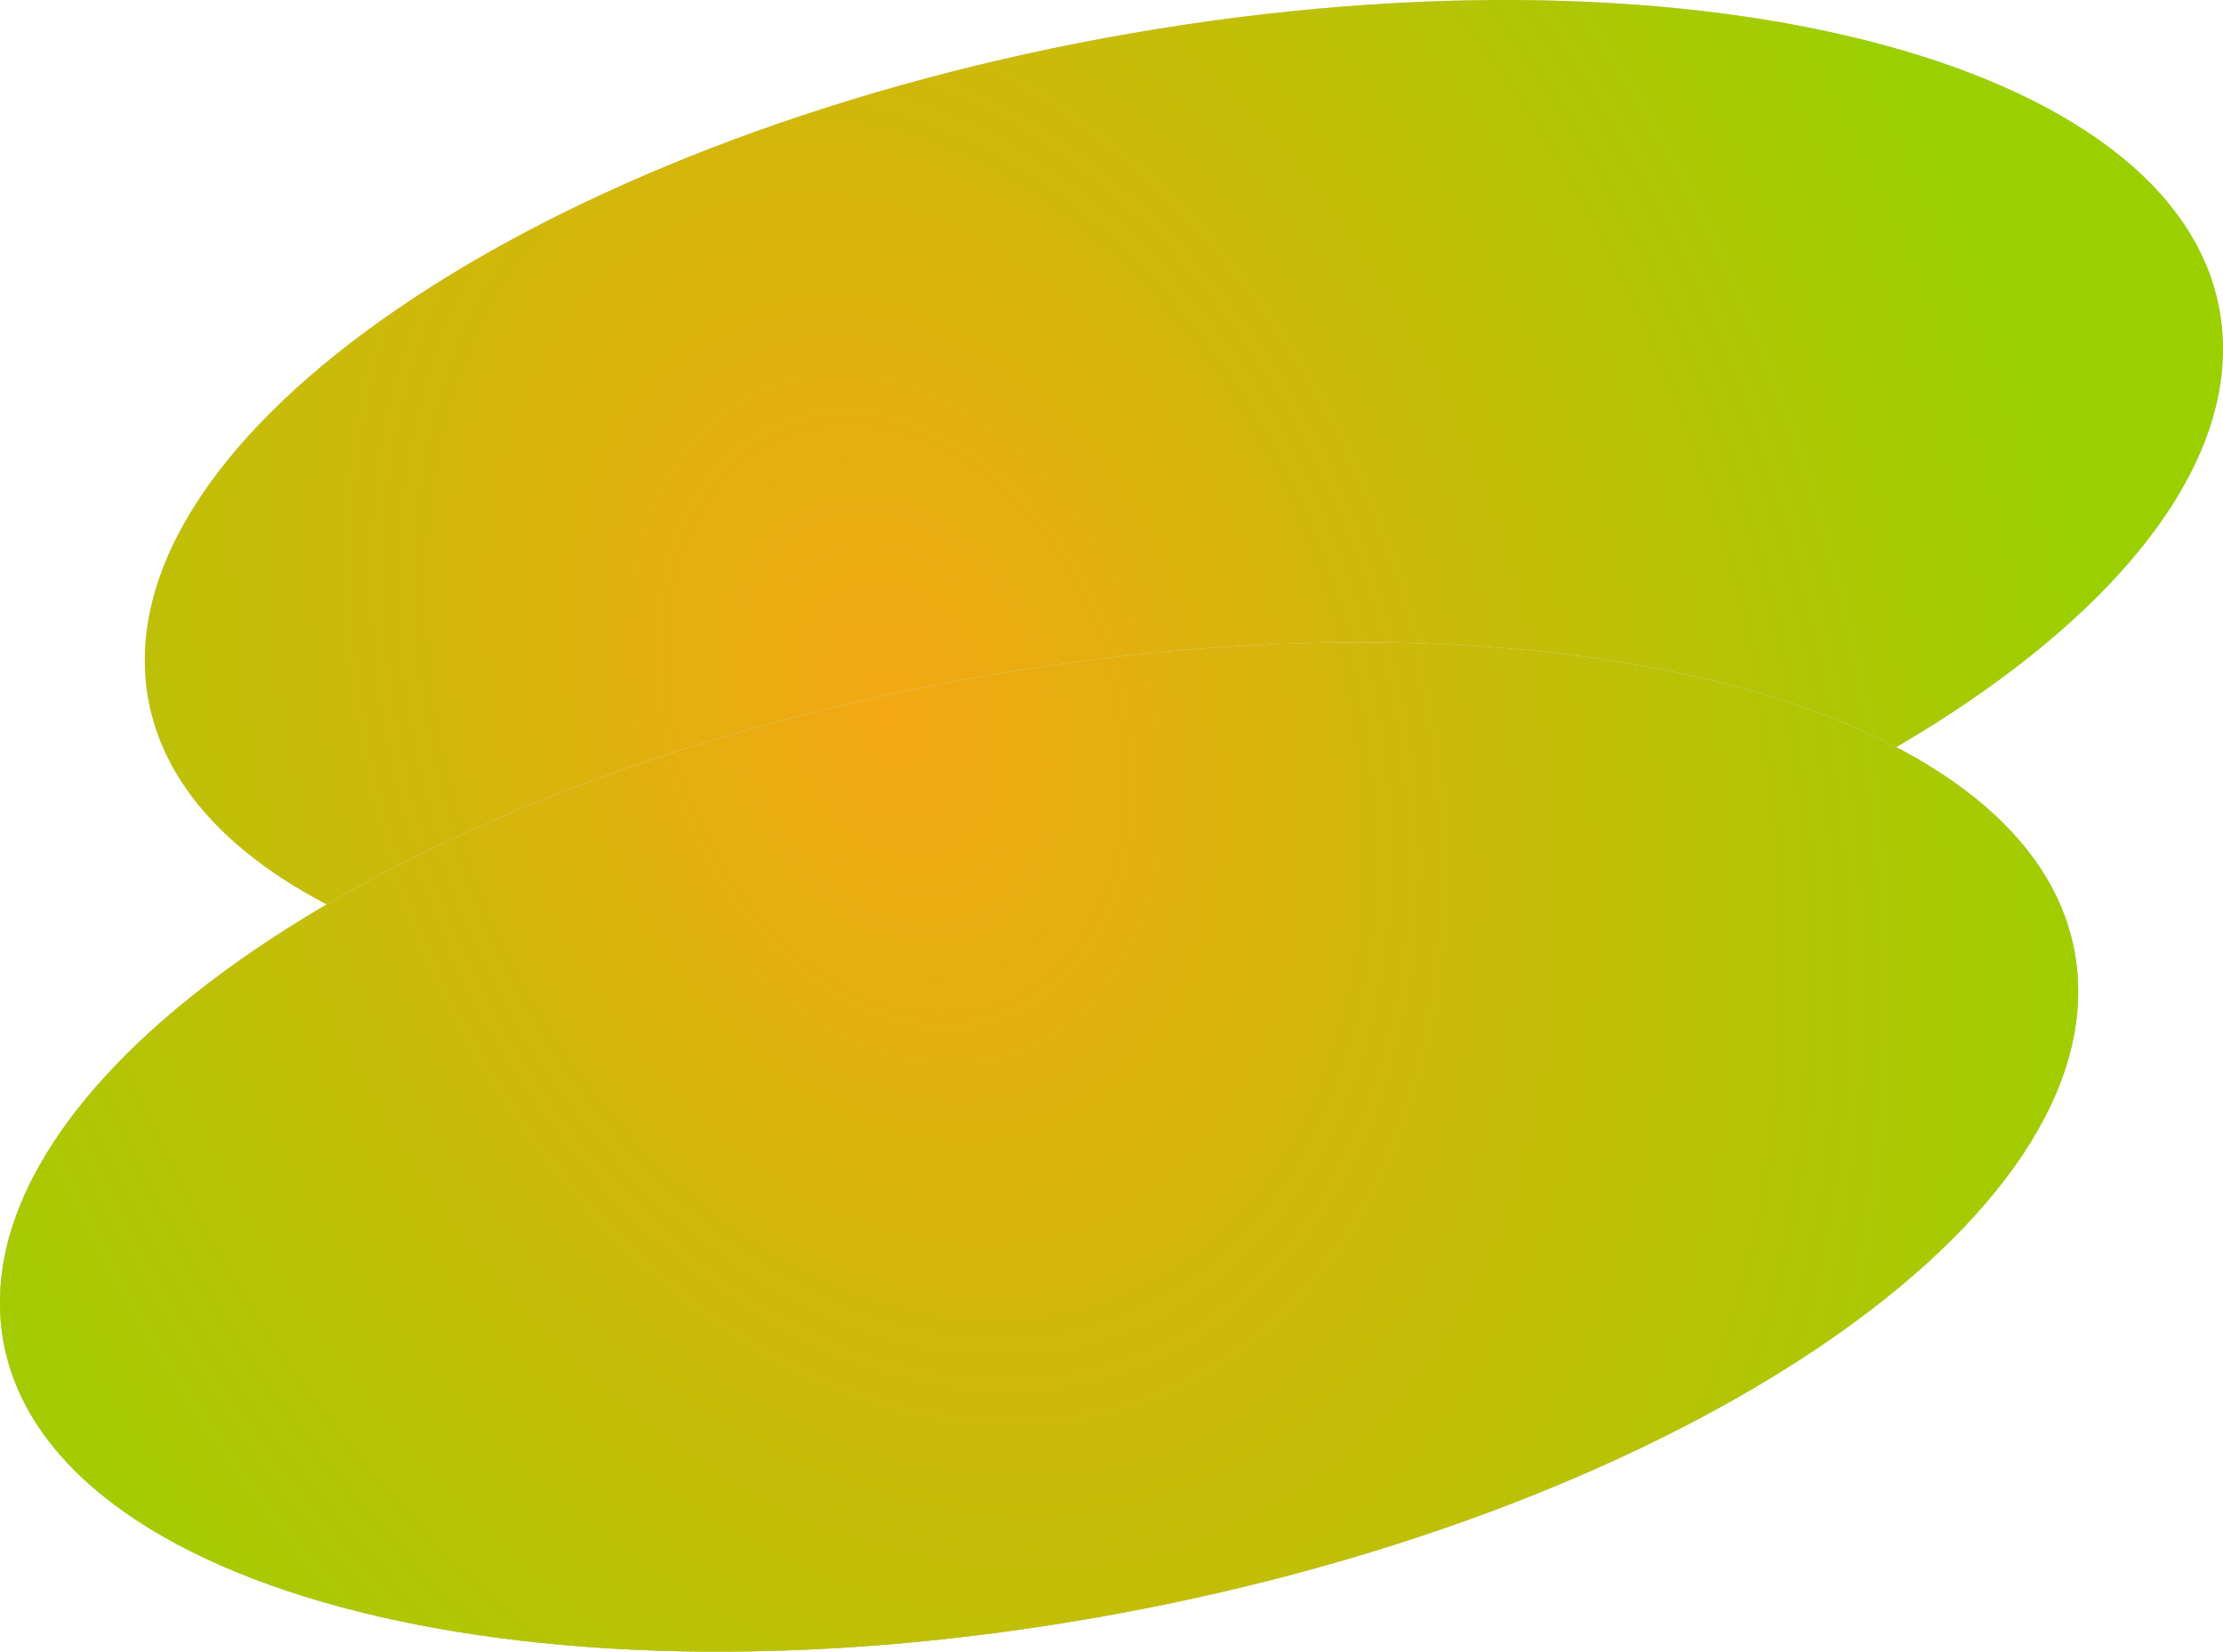
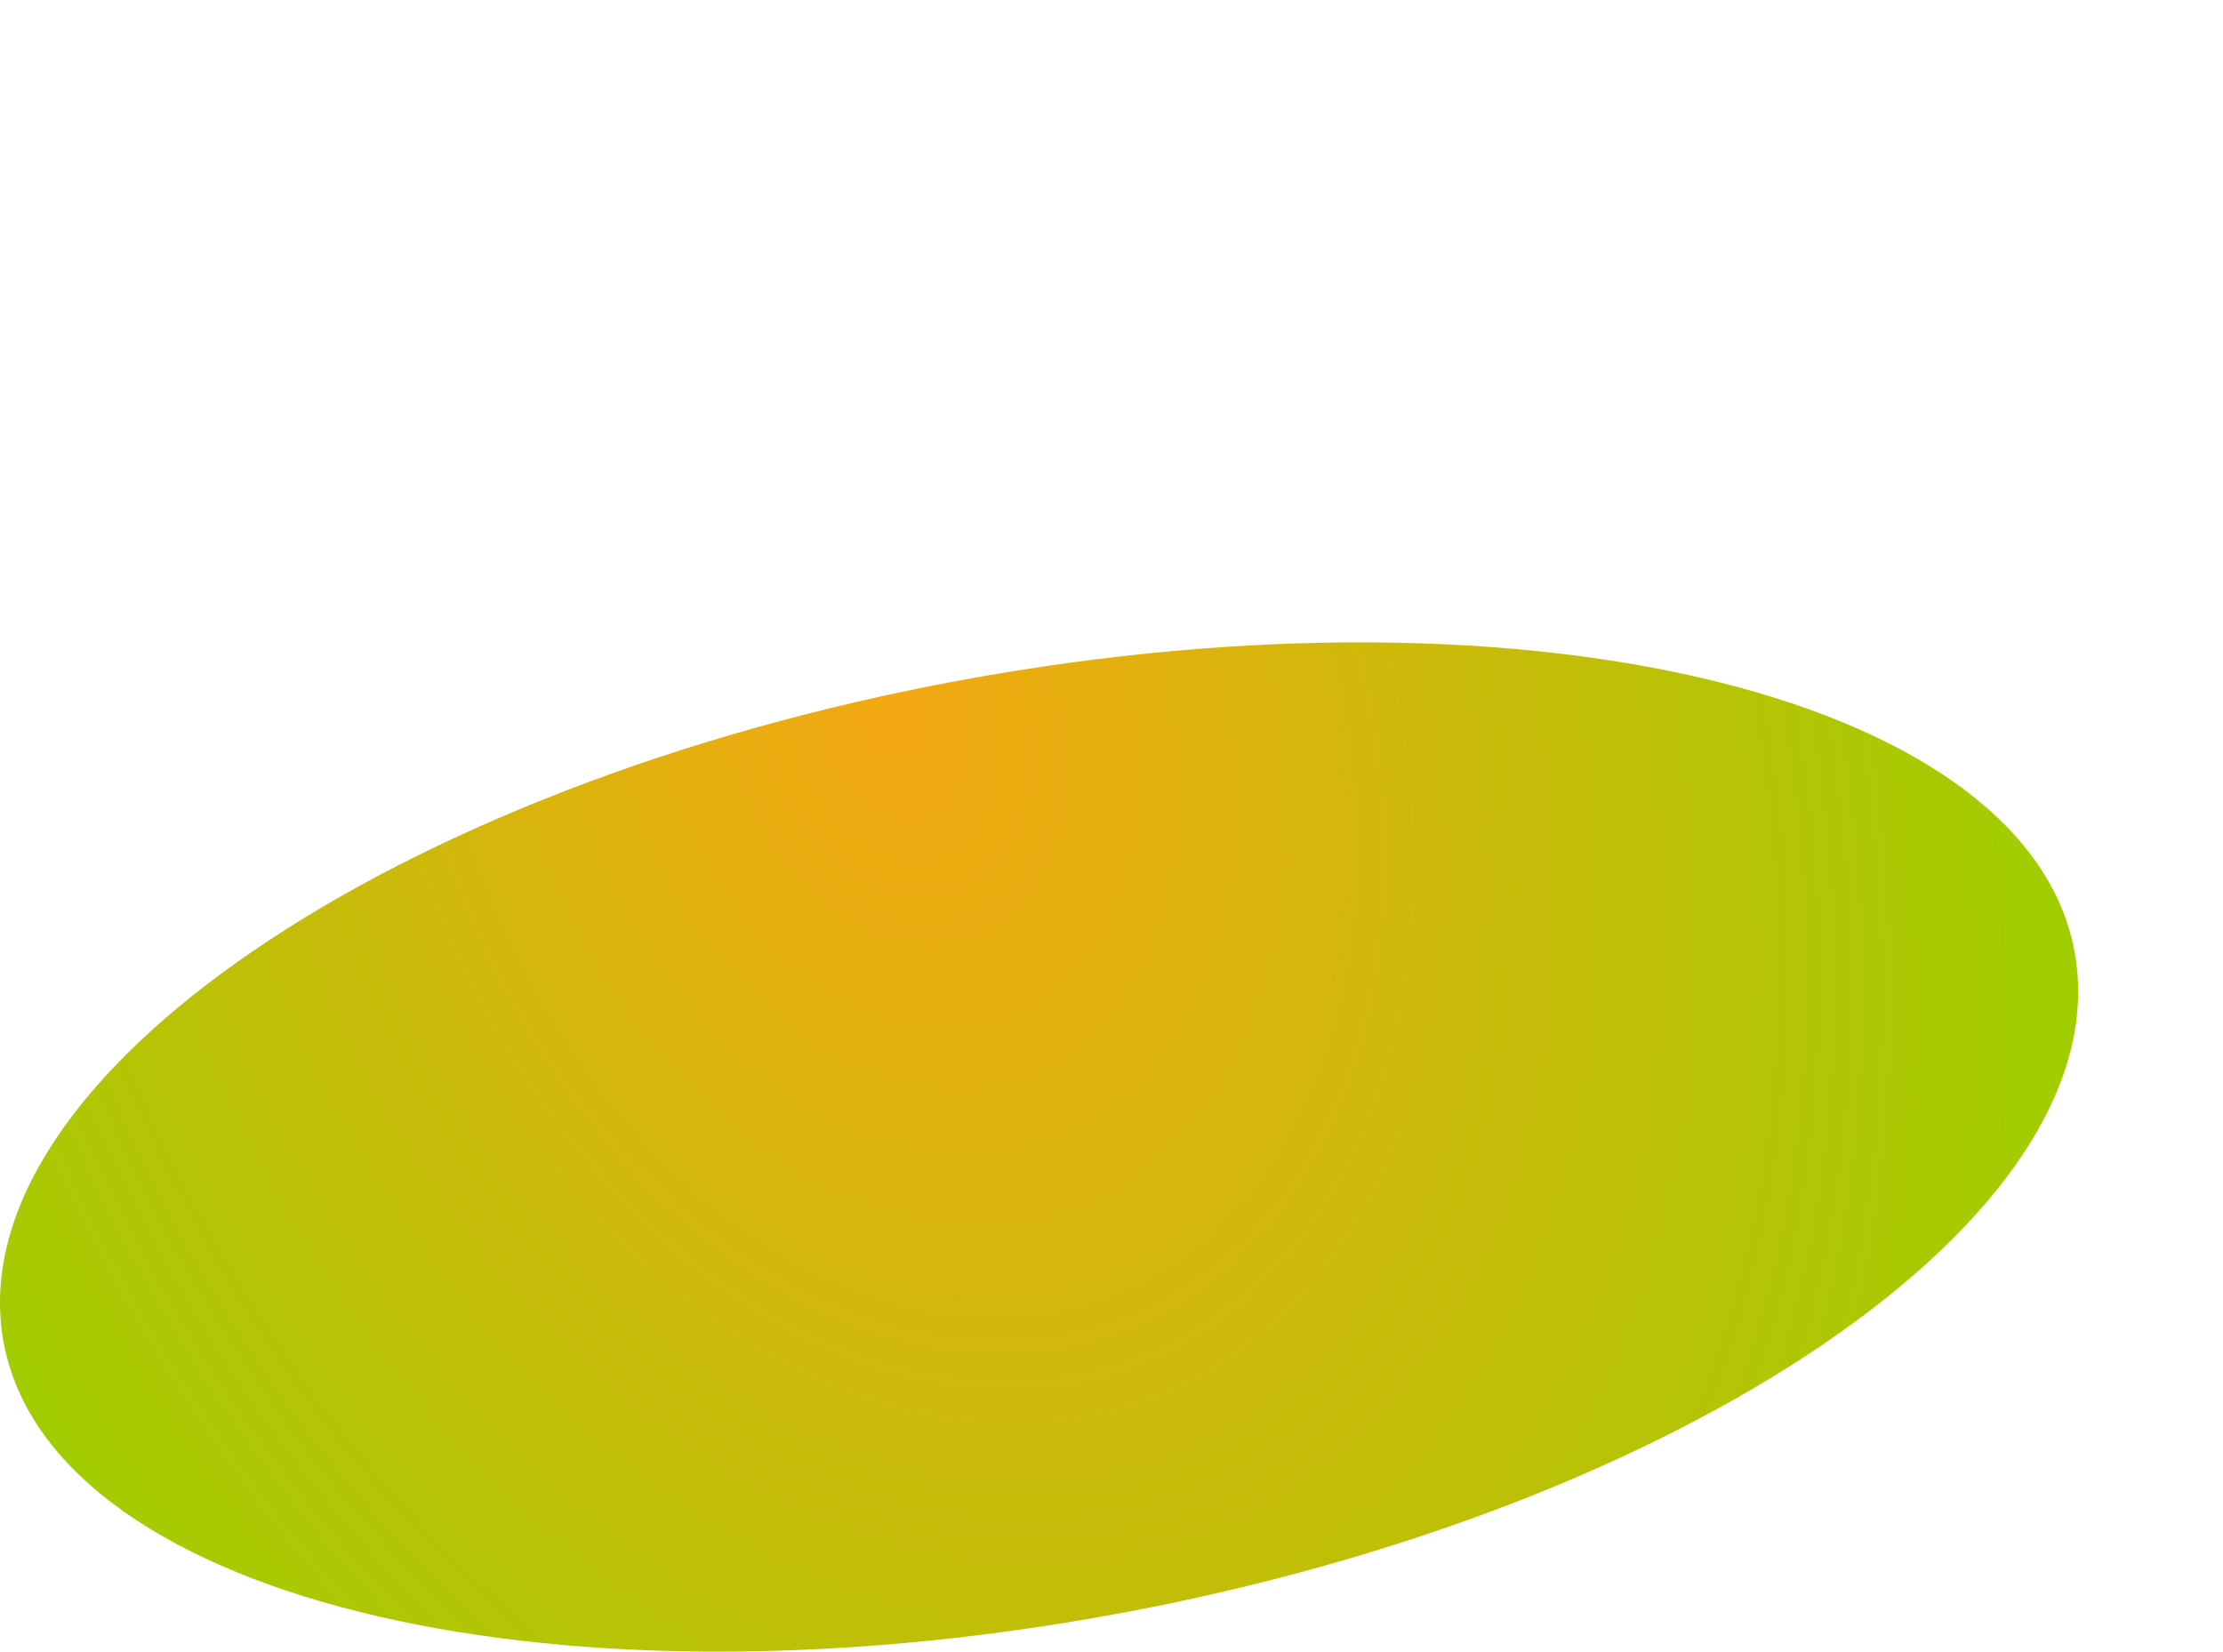
<svg xmlns="http://www.w3.org/2000/svg" width="2387" height="1774" viewBox="0 0 2387 1774" fill="none">
-   <path d="M2386.69 362.596C2401.11 644.94 1913.41 954.108 1297.37 1053.14C681.337 1152.18 170.253 1003.57 155.833 721.229C141.413 438.885 629.117 129.718 1245.15 30.684C1861.19 -68.35 2372.27 80.252 2386.69 362.596Z" fill="#D9D9D9" />
-   <path d="M2386.69 362.596C2401.11 644.94 1913.41 954.108 1297.37 1053.14C681.337 1152.18 170.253 1003.57 155.833 721.229C141.413 438.885 629.117 129.718 1245.15 30.684C1861.19 -68.35 2372.27 80.252 2386.69 362.596Z" fill="url(#paint0_radial_4_831)" />
-   <path d="M2231.17 1052.4C2245.59 1334.74 1757.88 1643.91 1141.85 1742.94C525.816 1841.97 14.732 1693.37 0.312 1411.03C-14.108 1128.68 473.596 819.516 1089.63 720.483C1705.66 621.449 2216.75 770.051 2231.17 1052.4Z" fill="#D9D9D9" />
  <path d="M2231.17 1052.4C2245.59 1334.74 1757.88 1643.91 1141.85 1742.94C525.816 1841.97 14.732 1693.37 0.312 1411.03C-14.108 1128.68 473.596 819.516 1089.63 720.483C1705.66 621.449 2216.75 770.051 2231.17 1052.4Z" fill="url(#paint1_radial_4_831)" />
-   <path d="M2231.17 1052.4C2245.59 1334.74 1757.88 1643.91 1141.85 1742.94C525.816 1841.97 14.732 1693.37 0.312 1411.03C-14.108 1128.68 473.596 819.516 1089.63 720.483C1705.66 621.449 2216.75 770.051 2231.17 1052.4Z" fill="#D9D9D9" />
-   <path d="M2231.17 1052.4C2245.59 1334.74 1757.88 1643.91 1141.85 1742.94C525.816 1841.97 14.732 1693.37 0.312 1411.03C-14.108 1128.68 473.596 819.516 1089.63 720.483C1705.66 621.449 2216.75 770.051 2231.17 1052.4Z" fill="url(#paint2_radial_4_831)" />
  <defs>
    <radialGradient id="paint0_radial_4_831" cx="0" cy="0" r="1" gradientUnits="userSpaceOnUse" gradientTransform="translate(962.065 772.052) rotate(-19.937) scale(1278.72 1775.24)">
      <stop stop-color="#F4A812" />
      <stop offset="1" stop-color="#9AD000" />
    </radialGradient>
    <radialGradient id="paint1_radial_4_831" cx="0" cy="0" r="1" gradientUnits="userSpaceOnUse" gradientTransform="translate(962.065 772.052) rotate(-19.937) scale(1278.72 1775.24)">
      <stop stop-color="#F4A812" />
      <stop offset="1" stop-color="#9AD000" />
    </radialGradient>
    <radialGradient id="paint2_radial_4_831" cx="0" cy="0" r="1" gradientUnits="userSpaceOnUse" gradientTransform="translate(962.065 772.052) rotate(-19.937) scale(1278.72 1775.24)">
      <stop stop-color="#F4A812" />
      <stop offset="1" stop-color="#9AD000" />
    </radialGradient>
  </defs>
</svg>